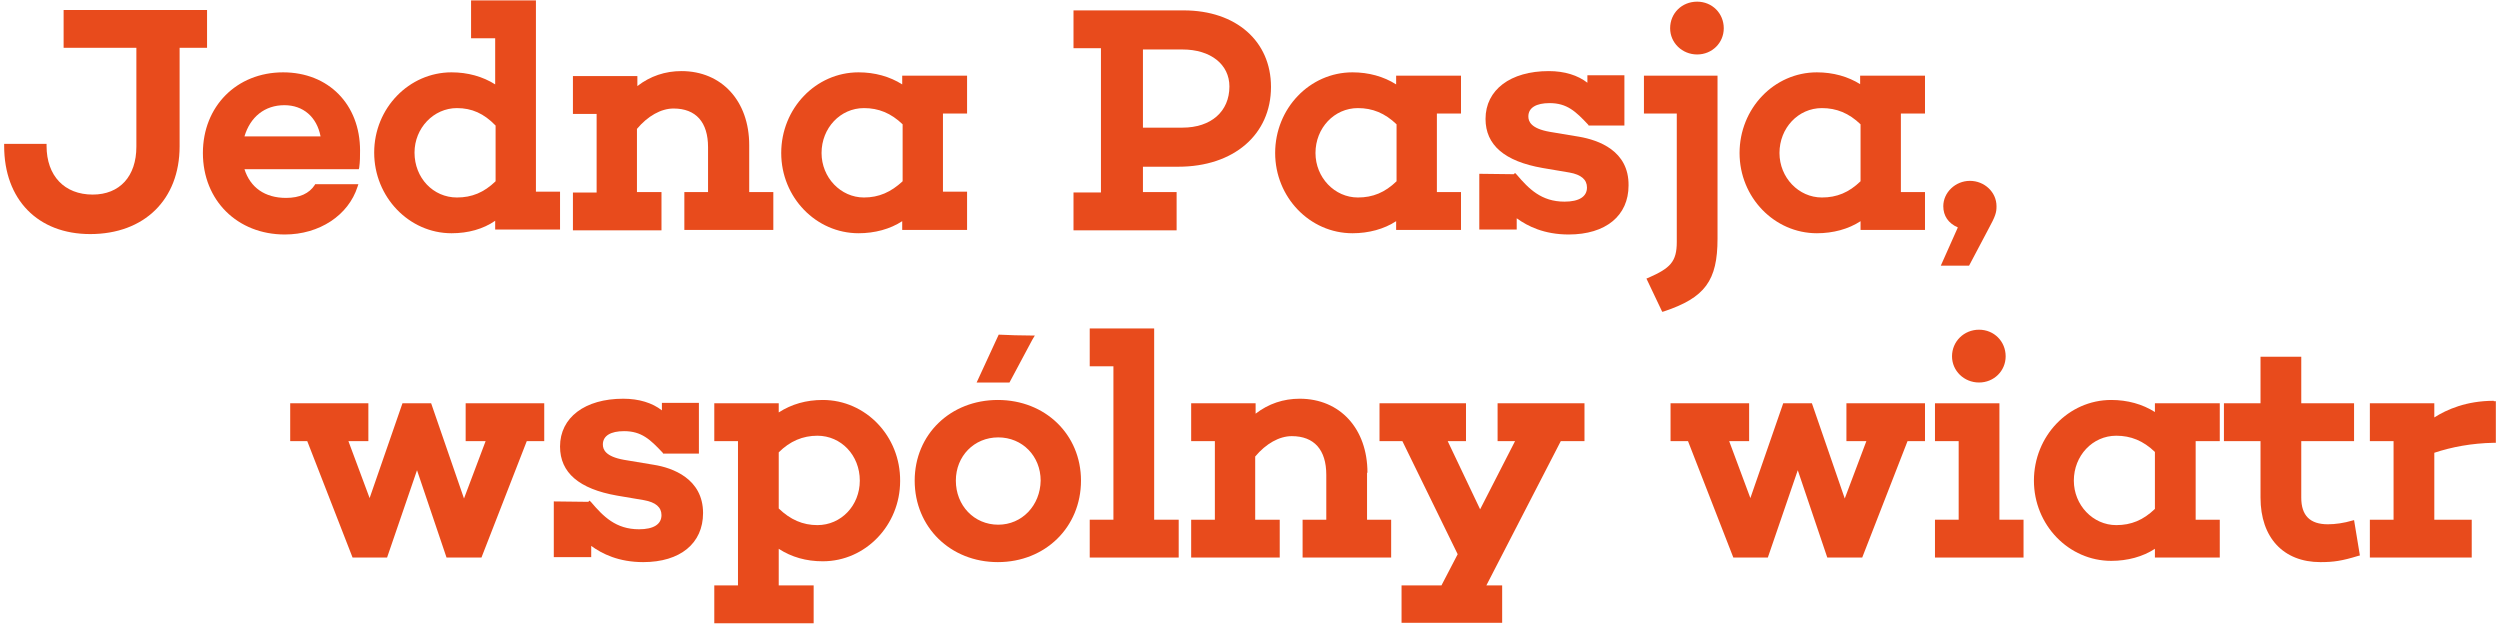
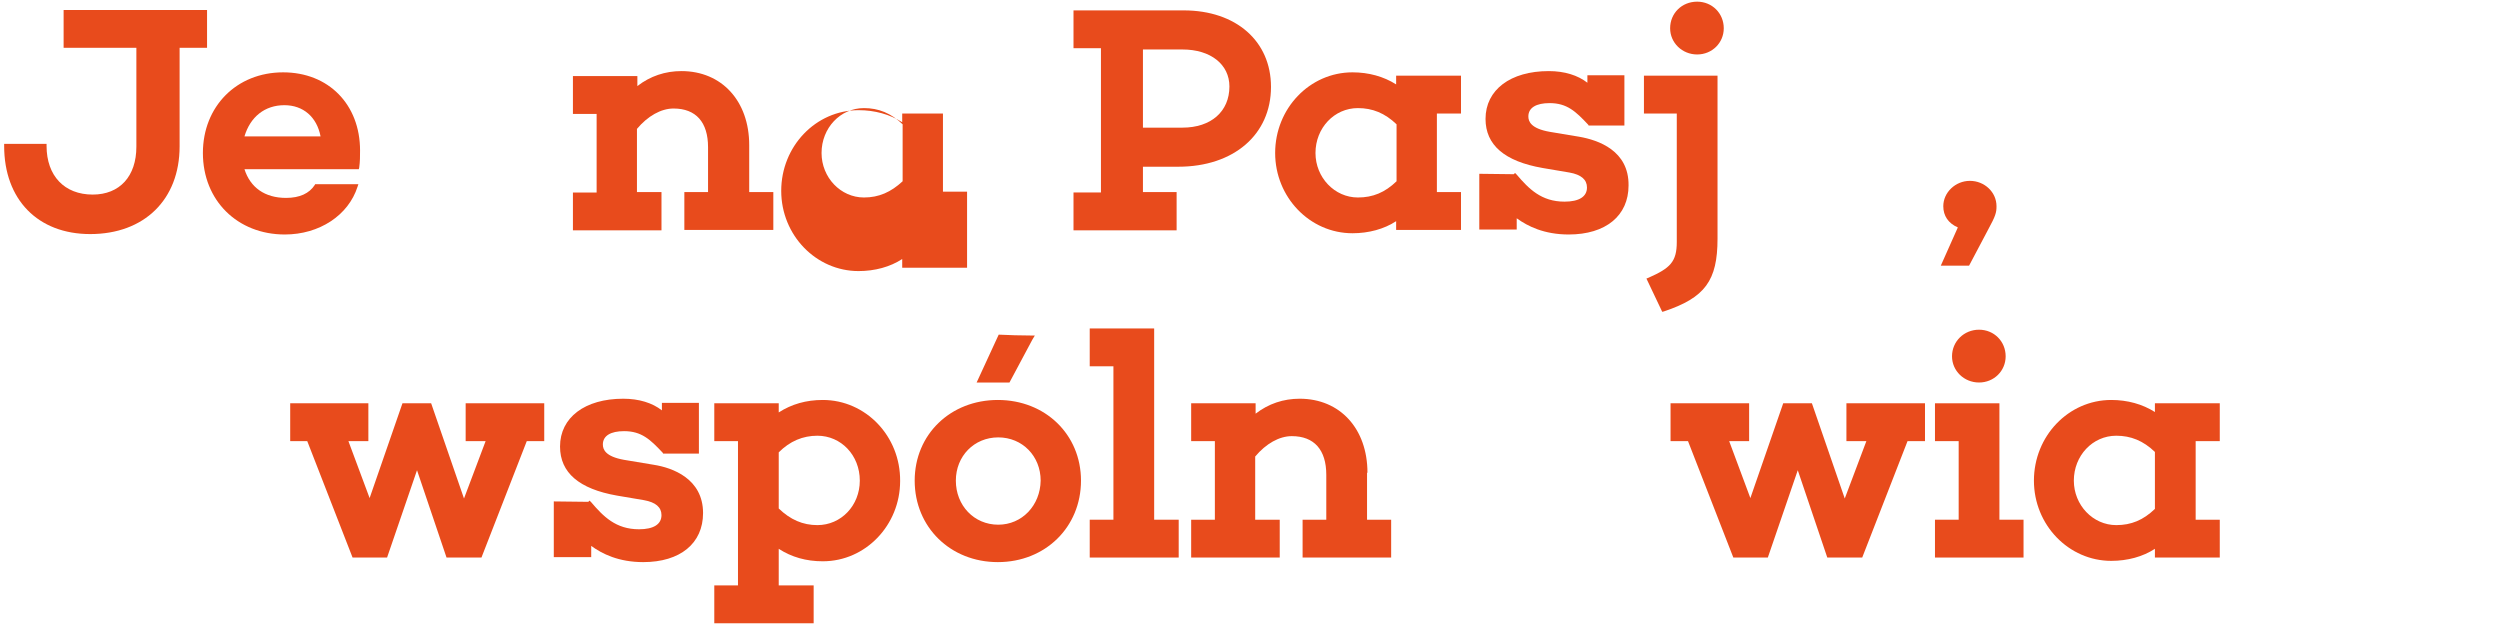
<svg xmlns="http://www.w3.org/2000/svg" version="1.1" id="Layer_1" x="0px" y="0px" viewBox="0 0 601.3 150" style="enable-background:new 0 0 601.3 150;" xml:space="preserve">
  <style type="text/css">
	.st0{fill:#E84B1C;}
</style>
  <g>
    <path class="st0" d="M49.7,2.4H15.3v9.1h17.5v23.8c0,7.1-4,11.5-10.5,11.5c-6.8,0-11.1-4.5-11.1-11.7v-0.5H1v0.5   c0,12.9,8.1,21.2,20.7,21.2c13,0,21.5-8.3,21.5-21.1V11.5h6.6V2.4z" />
    <path class="st0" d="M86,44.9l0.2-0.6H75.8l-0.1,0.2c-1.3,2-3.6,3.1-6.9,3.1c-5.1,0-8.6-2.5-10-6.9h27.5l0.1-0.4   c0.2-1.4,0.2-2.8,0.2-4.1c0-11.1-7.6-18.8-18.5-18.8c-11.2,0-19.3,8.2-19.3,19.4c0,11.4,8.3,19.6,19.7,19.6   C76.8,56.4,83.8,51.8,86,44.9z M77.1,32.8H58.8c1.4-4.7,4.9-7.5,9.6-7.5C72.9,25.3,76.2,28.1,77.1,32.8z" />
-     <path class="st0" d="M108.6,56.1c4,0,7.6-1,10.5-3v2.1h15.6v-9.1h-5.8v-46h-15.6v9.1h5.8v11.1c-3-1.9-6.6-2.9-10.5-2.9   C98.4,17.4,90,26,90,36.7C90,47.4,98.4,56.1,108.6,56.1z M119.2,43.6c-2.8,2.7-5.7,3.9-9.3,3.9c-5.7,0-10.2-4.7-10.2-10.8   c0-5.9,4.6-10.7,10.2-10.7c3.6,0,6.5,1.3,9.3,4.2V43.6z" />
    <path class="st0" d="M159.1,46.2h-5.9V31c2.6-3.1,5.8-4.9,8.8-4.9c5.4,0,8.3,3.3,8.3,9.3v10.8h-5.7v9.1H186v-9.1h-5.8V34.9   c0-10.6-6.6-17.8-16.3-17.8c-3.9,0-7.5,1.2-10.6,3.6v-2.4h-15.5v9.1h5.7v18.9h-5.7v9.1h21.3V46.2z" />
-     <path class="st0" d="M232.6,55.2v-9.1h-5.8V27.3h5.8v-9.1h-15.6v2.1c-3-1.9-6.6-2.9-10.5-2.9c-10.3,0-18.6,8.7-18.6,19.4   c0,10.7,8.4,19.3,18.6,19.3c3.9,0,7.6-1,10.5-2.9v2.1H232.6z M207.8,47.5c-5.6,0-10.2-4.8-10.2-10.7c0-6,4.5-10.8,10.2-10.8   c3.5,0,6.5,1.2,9.3,3.9v13.7C214.3,46.2,211.4,47.5,207.8,47.5z" />
+     <path class="st0" d="M232.6,55.2v-9.1h-5.8V27.3h5.8h-15.6v2.1c-3-1.9-6.6-2.9-10.5-2.9c-10.3,0-18.6,8.7-18.6,19.4   c0,10.7,8.4,19.3,18.6,19.3c3.9,0,7.6-1,10.5-2.9v2.1H232.6z M207.8,47.5c-5.6,0-10.2-4.8-10.2-10.7c0-6,4.5-10.8,10.2-10.8   c3.5,0,6.5,1.2,9.3,3.9v13.7C214.3,46.2,211.4,47.5,207.8,47.5z" />
    <path class="st0" d="M283,46.2h-8.1v-6.1h8.5c13.3,0,22.3-7.7,22.3-19.2c0-11-8.4-18.4-21-18.4h-26.5v9.1h6.6v34.7h-6.6v9.1H283   V46.2z M284.4,30.7h-9.5V11.9h9.5c6.8,0,11.3,3.6,11.3,8.9C295.7,26.8,291.3,30.7,284.4,30.7z" />
    <path class="st0" d="M325.3,56.1c3.9,0,7.6-1,10.5-2.9v2.1h15.6v-9.1h-5.8V27.3h5.8v-9.1h-15.6v2.1c-3-1.9-6.6-2.9-10.5-2.9   c-10.3,0-18.6,8.7-18.6,19.4C306.7,47.4,315,56.1,325.3,56.1z M335.9,43.6c-2.8,2.7-5.7,3.9-9.3,3.9c-5.6,0-10.2-4.8-10.2-10.7   c0-6,4.5-10.8,10.2-10.8c3.5,0,6.5,1.2,9.3,3.9V43.6z" />
    <path class="st0" d="M379.9,32.9l-7.2-1.2c-4.5-0.8-5.1-2.5-5.1-3.7c0-2.1,1.9-3.2,5.1-3.2c4.2,0,6.3,2,9.3,5.2l0.1,0.2h8.6V18.1   h-8.9v1.8c-2.3-1.8-5.5-2.8-9.3-2.8c-9.2,0-15.2,4.5-15.2,11.5c0,6.3,4.6,10.2,13.7,11.8l6.5,1.1c2.8,0.5,4.2,1.7,4.2,3.6   c0,2.2-1.9,3.4-5.4,3.4c-5.6,0-8.6-3.1-11.5-6.5l-0.4-0.4l-0.3,0.3l-8.3-0.1v13.4h9v-2.7c2.6,1.9,6.6,3.9,12.5,3.9   c8.9,0,14.4-4.5,14.4-11.8C391.8,36.2,384.4,33.7,379.9,32.9z" />
    <path class="st0" d="M413.1,57.4V18.2h-17.7v9.1h7.9v30.9c0,4.8-1.6,6.3-6.8,8.6l-0.5,0.2l3.8,8l0.4-0.1   C410.1,71.6,413.1,67.5,413.1,57.4z" />
    <path class="st0" d="M408.2,13.1c3.6,0,6.4-2.8,6.4-6.3c0-3.6-2.8-6.4-6.4-6.4c-3.7,0-6.5,2.8-6.5,6.4   C401.7,10.3,404.6,13.1,408.2,13.1z" />
-     <path class="st0" d="M447.5,20.3c-3-1.9-6.6-2.9-10.5-2.9c-10.3,0-18.6,8.7-18.6,19.4c0,10.7,8.4,19.3,18.6,19.3   c3.9,0,7.6-1,10.5-2.9v2.1H463v-9.1h-5.8V27.3h5.8v-9.1h-15.6V20.3z M447.5,43.6c-2.8,2.7-5.7,3.9-9.3,3.9   c-5.6,0-10.2-4.8-10.2-10.7c0-6,4.5-10.8,10.2-10.8c3.5,0,6.5,1.2,9.3,3.9V43.6z" />
    <path class="st0" d="M473.6,63.9l4.6-8.7c1.8-3.3,2-4.1,2-5.6c0-3.4-2.9-6.1-6.4-6.1c-3.5,0-6.4,2.8-6.4,6.1c0,2.3,1.2,4.1,3.5,5.1   l-4.1,9.2H473.6z" />
    <polygon class="st0" points="112,106.1 116.8,106.1 111.6,119.9 103.7,97 96.8,97 88.9,119.8 83.8,106.1 88.6,106.1 88.6,97    69.8,97 69.8,106.1 73.9,106.1 84.8,134.1 93.1,134.1 100.3,113.1 107.4,134.1 115.8,134.1 126.7,106.1 130.9,106.1 130.9,97    112,97  " />
    <path class="st0" d="M157.3,111.8l-7.2-1.2c-4.5-0.8-5.1-2.5-5.1-3.7c0-2.1,1.9-3.2,5.1-3.2c4.2,0,6.3,2,9.3,5.2l0.1,0.2h8.6V96.9   h-8.9v1.8c-2.3-1.8-5.5-2.8-9.3-2.8c-9.2,0-15.2,4.5-15.2,11.5c0,6.3,4.6,10.2,13.7,11.8l6.5,1.1c2.8,0.5,4.2,1.7,4.2,3.6   c0,2.2-1.9,3.4-5.4,3.4c-5.6,0-8.6-3.1-11.5-6.5l-0.4-0.4l-0.3,0.3l-8.3-0.1v13.4h9v-2.7c2.6,1.9,6.6,3.9,12.5,3.9   c8.9,0,14.4-4.5,14.4-11.8C169.1,115.1,161.7,112.5,157.3,111.8z" />
    <path class="st0" d="M197.9,96.2c-4,0-7.5,1-10.6,3V97h-15.5v9.1h5.7v34.7h-5.7v9.1h23.9v-9.1h-8.4v-8.8c3.1,2,6.6,3,10.6,3   c10.3,0,18.6-8.7,18.6-19.3C216.6,104.9,208.2,96.2,197.9,96.2z M187.3,108.8c2.7-2.7,5.8-4,9.3-4c5.7,0,10.2,4.7,10.2,10.8   c0,6-4.5,10.7-10.2,10.7c-3.5,0-6.5-1.3-9.3-4V108.8z" />
    <path class="st0" d="M240,96.2c-11.4,0-20,8.3-20,19.4c0,11.2,8.6,19.6,20,19.6s20-8.4,20-19.6C260,104.5,251.4,96.2,240,96.2z    M240.1,126.2c-5.8,0-10.2-4.6-10.2-10.6c0-5.9,4.4-10.4,10.2-10.4c5.8,0,10.2,4.5,10.2,10.4C250.2,121.6,245.8,126.2,240.1,126.2z   " />
    <polygon class="st0" points="277.6,79 262.1,79 262.1,88.1 267.8,88.1 267.8,125 262.1,125 262.1,134.1 283.5,134.1 283.5,125    277.6,125  " />
    <path class="st0" d="M328.9,113.7c0-10.6-6.6-17.8-16.3-17.8c-3.9,0-7.5,1.2-10.6,3.6V97h-15.5v9.1h5.7V125h-5.7v9.1h21.3V125h-5.9   v-15.2c2.6-3.1,5.8-4.9,8.8-4.9c5.4,0,8.3,3.3,8.3,9.3V125h-5.7v9.1h21.3V125h-5.8V113.7z" />
-     <polygon class="st0" points="360.2,106.1 364.4,106.1 356,122.5 348.2,106.1 352.6,106.1 352.6,97 331.8,97 331.8,106.1    337.3,106.1 350.6,133.3 346.7,140.8 337.1,140.8 337.1,149.8 361.3,149.8 361.3,140.8 357.5,140.8 375.4,106.1 381.1,106.1    381.1,97 360.2,97  " />
    <polygon class="st0" points="444.1,106.1 448.9,106.1 443.7,119.9 435.8,97 428.9,97 421,119.8 415.9,106.1 420.7,106.1 420.7,97    401.8,97 401.8,106.1 406,106.1 416.9,134.1 425.2,134.1 432.4,113.1 439.5,134.1 447.9,134.1 458.8,106.1 463,106.1 463,97    444.1,97  " />
    <polygon class="st0" points="480.9,97 465.4,97 465.4,106.1 471.1,106.1 471.1,125 465.4,125 465.4,134.1 486.7,134.1 486.7,125    480.9,125  " />
    <path class="st0" d="M469.5,85.7c0,3.5,2.9,6.3,6.5,6.3c3.6,0,6.4-2.8,6.4-6.3c0-3.6-2.8-6.4-6.4-6.4   C472.4,79.3,469.5,82.1,469.5,85.7z" />
    <path class="st0" d="M518.3,99.1c-3-1.9-6.6-2.9-10.5-2.9c-10.3,0-18.6,8.7-18.6,19.4c0,10.7,8.4,19.3,18.6,19.3   c3.9,0,7.6-1,10.5-2.9v2.1h15.6V125h-5.8v-18.9h5.8V97h-15.6V99.1z M518.3,122.4c-2.8,2.7-5.7,3.9-9.3,3.9   c-5.6,0-10.2-4.8-10.2-10.7c0-6,4.5-10.8,10.2-10.8c3.5,0,6.5,1.2,9.3,3.9V122.4z" />
-     <path class="st0" d="M565.8,125.2c-2,0.6-4.1,0.9-5.9,0.9c-4.3,0-6.4-2.1-6.4-6.4v-13.6h12.7V97h-12.7V85.8h-9.8V97h-8.8v9.1h8.8   v13.6c0,9.6,5.5,15.5,14.4,15.5c3.2,0,5.2-0.3,9.1-1.5l0.4-0.1l-1.4-8.5L565.8,125.2z" />
-     <path class="st0" d="M599.8,96.4c-6.6,0-11.3,2.1-14.3,4V97h-15.5v9.1h5.7V125h-5.7v9.1h24.5V125h-9v-16.1c4.2-1.4,9-2.3,14.3-2.4   l0.5,0v-10H599.8z" />
    <path class="st0" d="M248.3,81.7l0.6-1l-0.8,0c-2.8,0-5.3-0.1-7.6-0.2l-0.3,0L234.9,92h7.9L248.3,81.7z" />
  </g>
</svg>